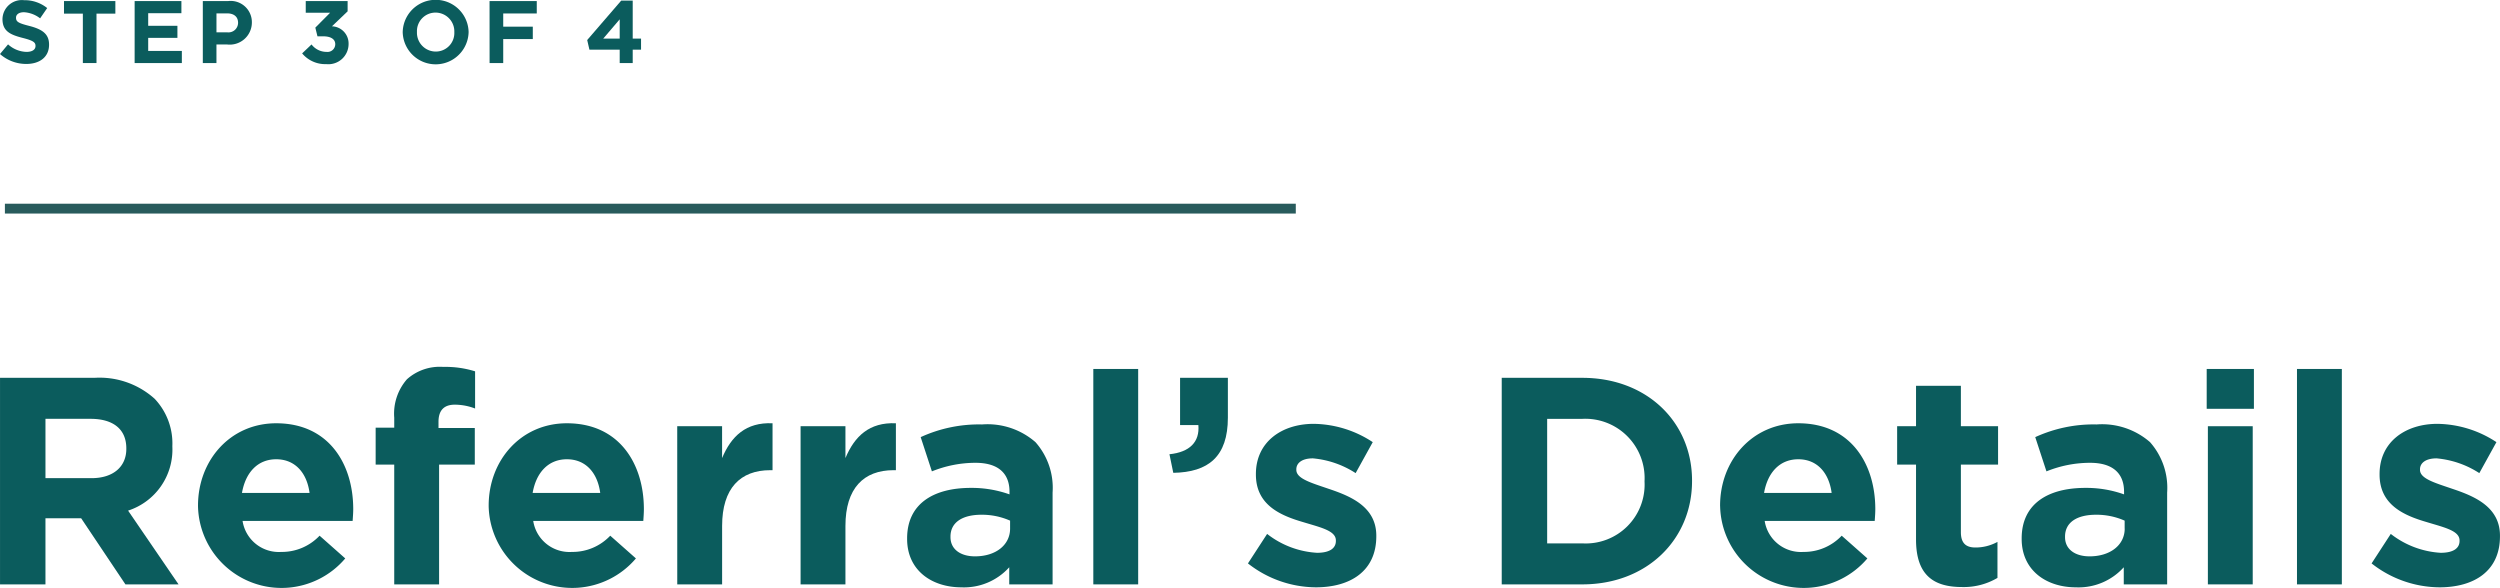
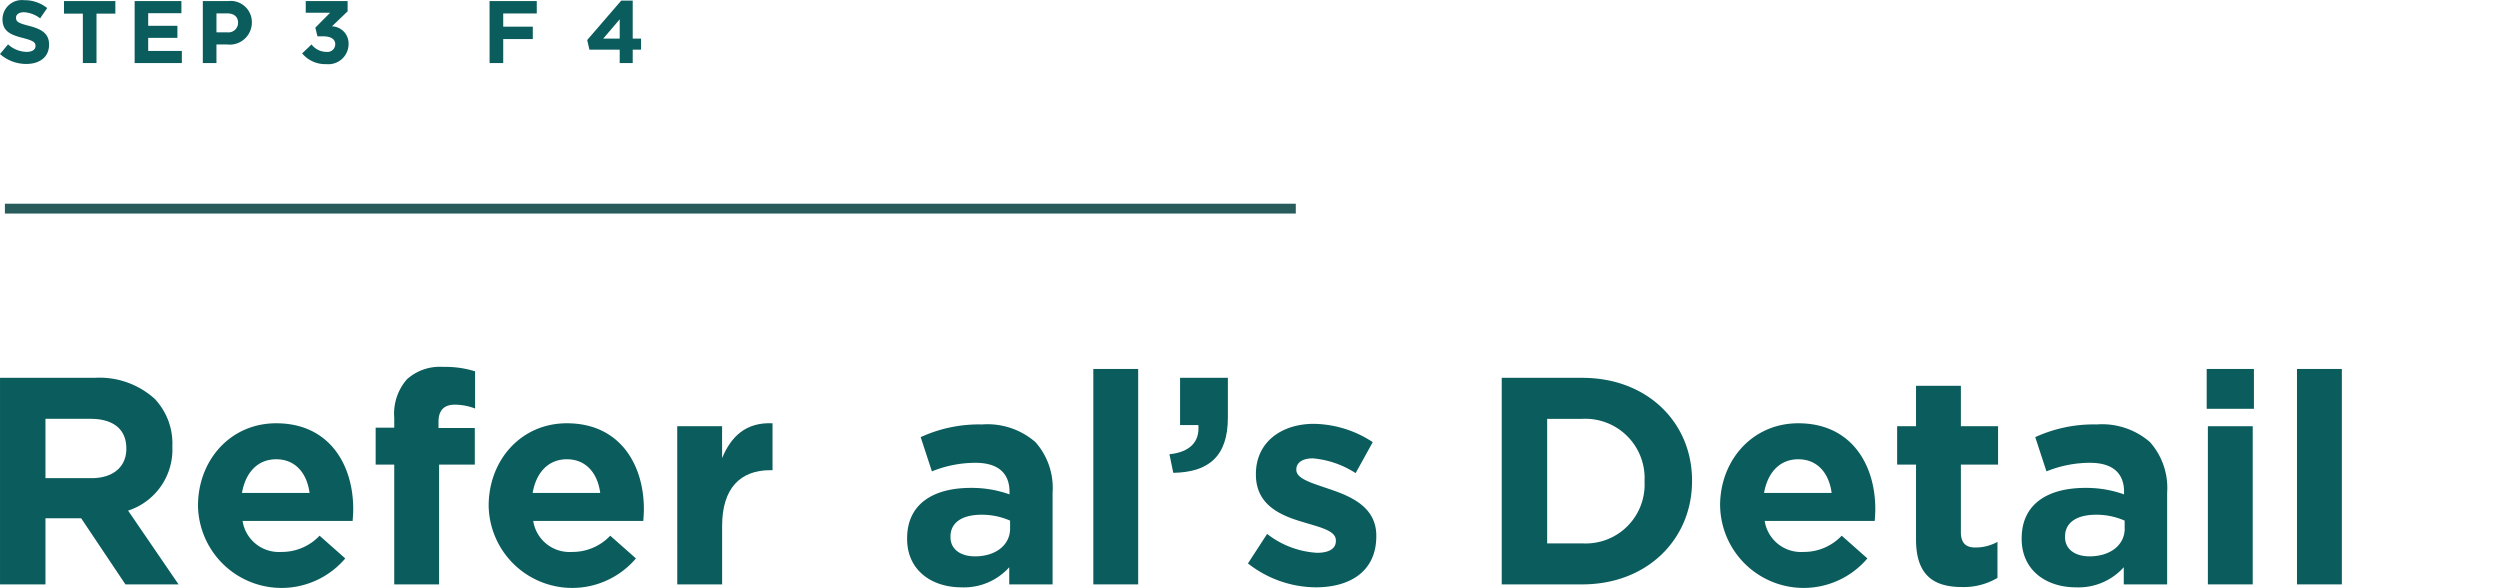
<svg xmlns="http://www.w3.org/2000/svg" width="254.156" height="59.77" viewBox="0 0 254.156 59.77">
  <g id="form-header-step3" transform="translate(-2958 -4227)">
    <g id="Referral_s_Details" data-name="Referral s Details" transform="translate(2085.702 3701.779)" style="isolation: isolate">
      <g id="Group_10376" data-name="Group 10376" style="isolation: isolate">
        <path id="Path_572" data-name="Path 572" d="M872.3,563.632h9.6a8.369,8.369,0,0,1,6.12,2.13,6.59,6.59,0,0,1,1.8,4.8v.059a6.52,6.52,0,0,1-4.5,6.51l5.13,7.5h-5.4l-4.5-6.72h-3.63v6.72H872.3Zm9.3,10.2c2.25,0,3.54-1.2,3.54-2.97V570.8c0-1.981-1.38-3-3.63-3h-4.59v6.029Z" fill="#0b5c5d" />
        <path id="Path_573" data-name="Path 573" d="M892.428,576.682v-.061c0-4.59,3.27-8.369,7.949-8.369,5.371,0,7.831,4.169,7.831,8.729,0,.36-.031.78-.061,1.2H896.958a3.729,3.729,0,0,0,3.93,3.15,5.273,5.273,0,0,0,3.9-1.65l2.609,2.31a8.493,8.493,0,0,1-14.969-5.309Zm11.34-1.351c-.27-2.04-1.471-3.42-3.391-3.42-1.889,0-3.119,1.351-3.479,3.42Z" fill="#0b5c5d" />
        <path id="Path_574" data-name="Path 574" d="M912.377,572.451h-1.889V568.7h1.889v-1.019a5.314,5.314,0,0,1,1.29-3.9,5,5,0,0,1,3.69-1.26,10.09,10.09,0,0,1,3.24.451v3.78a5.776,5.776,0,0,0-2.07-.391c-1.05,0-1.65.54-1.65,1.741v.629h3.69v3.72h-3.63v12.18h-4.56Z" fill="#0b5c5d" />
        <path id="Path_575" data-name="Path 575" d="M921.977,576.682v-.061c0-4.59,3.27-8.369,7.95-8.369,5.37,0,7.829,4.169,7.829,8.729,0,.36-.029.78-.059,1.2h-11.19a3.729,3.729,0,0,0,3.93,3.15,5.269,5.269,0,0,0,3.9-1.65l2.61,2.31a8.494,8.494,0,0,1-14.97-5.309Zm11.34-1.351c-.27-2.04-1.47-3.42-3.39-3.42-1.89,0-3.12,1.351-3.48,3.42Z" fill="#0b5c5d" />
        <path id="Path_576" data-name="Path 576" d="M941.147,568.552h4.56v3.239c.93-2.22,2.43-3.659,5.129-3.539v4.769H950.6c-3.031,0-4.89,1.831-4.89,5.67v5.94h-4.56Z" fill="#0b5c5d" />
-         <path id="Path_577" data-name="Path 577" d="M953.687,568.552h4.56v3.239c.93-2.22,2.43-3.659,5.13-3.539v4.769h-.24c-3.031,0-4.89,1.831-4.89,5.67v5.94h-4.56Z" fill="#0b5c5d" />
        <path id="Path_578" data-name="Path 578" d="M964.518,580.011v-.06c0-3.51,2.669-5.13,6.479-5.13a11.426,11.426,0,0,1,3.93.66v-.27c0-1.89-1.17-2.94-3.45-2.94a11.828,11.828,0,0,0-4.44.871l-1.14-3.481a14.2,14.2,0,0,1,6.24-1.29,7.415,7.415,0,0,1,5.429,1.8,7,7,0,0,1,1.741,5.129v9.33H974.9v-1.74a6.179,6.179,0,0,1-4.859,2.04C967.007,584.931,964.518,583.191,964.518,580.011Zm10.468-1.05v-.81a7.063,7.063,0,0,0-2.909-.6c-1.95,0-3.15.78-3.15,2.22v.06c0,1.23,1.02,1.95,2.49,1.95C973.547,581.781,974.986,580.611,974.986,578.961Z" fill="#0b5c5d" />
        <path id="Path_579" data-name="Path 579" d="M983.447,562.731h4.56v21.9h-4.56Z" fill="#0b5c5d" />
        <path id="Path_580" data-name="Path 580" d="M991.187,571.4c2.07-.21,3.09-1.259,2.94-2.969h-1.86v-4.8h4.86v4.05c0,3.96-1.981,5.549-5.55,5.609Z" fill="#0b5c5d" />
        <path id="Path_581" data-name="Path 581" d="M999.167,582.5l1.95-3a9.09,9.09,0,0,0,5.07,1.92c1.32,0,1.919-.48,1.919-1.2v-.06c0-.99-1.559-1.32-3.33-1.86-2.25-.659-4.8-1.71-4.8-4.829v-.061c0-3.269,2.64-5.1,5.879-5.1a11.129,11.129,0,0,1,6,1.86l-1.74,3.149a9.536,9.536,0,0,0-4.349-1.5c-1.111,0-1.68.481-1.68,1.111v.059c0,.9,1.529,1.321,3.269,1.92,2.25.75,4.861,1.83,4.861,4.77v.06c0,3.57-2.67,5.19-6.151,5.19A11.261,11.261,0,0,1,999.167,582.5Z" fill="#0b5c5d" />
        <path id="Path_582" data-name="Path 582" d="M1024.967,563.632h8.189c6.6,0,11.159,4.529,11.159,10.439v.06c0,5.91-4.559,10.5-11.159,10.5h-8.189Zm4.619,4.17v12.659h3.57a5.984,5.984,0,0,0,6.33-6.27v-.06a6.03,6.03,0,0,0-6.33-6.329Z" fill="#0b5c5d" />
        <path id="Path_583" data-name="Path 583" d="M1047.166,576.682v-.061c0-4.59,3.271-8.369,7.95-8.369,5.37,0,7.83,4.169,7.83,8.729,0,.36-.03.78-.06,1.2H1051.7a3.729,3.729,0,0,0,3.93,3.15,5.27,5.27,0,0,0,3.9-1.65l2.61,2.31a8.494,8.494,0,0,1-14.97-5.309Zm11.34-1.351c-.27-2.04-1.47-3.42-3.39-3.42-1.889,0-3.12,1.351-3.479,3.42Z" fill="#0b5c5d" />
        <path id="Path_584" data-name="Path 584" d="M1067.086,580.071v-7.62h-1.92v-3.9h1.92v-4.111h4.56v4.111h3.78v3.9h-3.78v6.87c0,1.05.45,1.56,1.47,1.56a4.63,4.63,0,0,0,2.249-.57v3.66a6.719,6.719,0,0,1-3.6.929C1068.976,584.9,1067.086,583.791,1067.086,580.071Z" fill="#0b5c5d" />
        <path id="Path_585" data-name="Path 585" d="M1077.826,580.011v-.06c0-3.51,2.67-5.13,6.48-5.13a11.415,11.415,0,0,1,3.929.66v-.27c0-1.89-1.17-2.94-3.45-2.94a11.823,11.823,0,0,0-4.439.871l-1.14-3.481a14.2,14.2,0,0,1,6.239-1.29,7.418,7.418,0,0,1,5.43,1.8,7.006,7.006,0,0,1,1.74,5.129v9.33h-4.41v-1.74a6.181,6.181,0,0,1-4.859,2.04C1080.315,584.931,1077.826,583.191,1077.826,580.011Zm10.469-1.05v-.81a7.066,7.066,0,0,0-2.909-.6c-1.95,0-3.151.78-3.151,2.22v.06c0,1.23,1.021,1.95,2.491,1.95C1086.855,581.781,1088.3,580.611,1088.3,578.961Z" fill="#0b5c5d" />
        <path id="Path_586" data-name="Path 586" d="M1096.636,562.731h4.8v4.05h-4.8Zm.12,5.821h4.559v16.079h-4.559Z" fill="#0b5c5d" />
        <path id="Path_587" data-name="Path 587" d="M1105.815,562.731h4.56v21.9h-4.56Z" fill="#0b5c5d" />
-         <path id="Path_588" data-name="Path 588" d="M1113.4,582.5l1.95-3a9.1,9.1,0,0,0,5.071,1.92c1.319,0,1.92-.48,1.92-1.2v-.06c0-.99-1.561-1.32-3.33-1.86-2.25-.659-4.8-1.71-4.8-4.829v-.061c0-3.269,2.639-5.1,5.88-5.1a11.126,11.126,0,0,1,6,1.86l-1.74,3.149a9.532,9.532,0,0,0-4.349-1.5c-1.11,0-1.681.481-1.681,1.111v.059c0,.9,1.53,1.321,3.271,1.92,2.25.75,4.859,1.83,4.859,4.77v.06c0,3.57-2.67,5.19-6.149,5.19A11.266,11.266,0,0,1,1113.4,582.5Z" fill="#0b5c5d" />
      </g>
    </g>
    <g id="Step_3_of_4" data-name="Step 3 of 4" transform="translate(1991.859 3701.779)" style="isolation: isolate">
      <g id="Group_10377" data-name="Group 10377" style="isolation: isolate">
        <path id="Path_589" data-name="Path 589" d="M966.141,530.713l.819-.982a2.888,2.888,0,0,0,1.881.765c.567,0,.909-.225.909-.594v-.017c0-.352-.216-.531-1.269-.8-1.269-.324-2.088-.675-2.088-1.927v-.017a1.971,1.971,0,0,1,2.205-1.9,3.643,3.643,0,0,1,2.34.8l-.719,1.045a2.956,2.956,0,0,0-1.639-.622c-.531,0-.81.243-.81.55v.017c0,.414.27.55,1.359.828,1.278.333,2,.793,2,1.891v.019c0,1.251-.954,1.953-2.314,1.953A4.005,4.005,0,0,1,966.141,530.713Z" fill="#0b5c5d" />
        <path id="Path_590" data-name="Path 590" d="M974.564,526.607h-1.917v-1.278h5.222v1.278h-1.918v5.024h-1.387Z" fill="#0b5c5d" />
        <path id="Path_591" data-name="Path 591" d="M979.829,525.329h4.754v1.234h-3.376v1.278h2.971v1.233h-2.971V530.4h3.421v1.234h-4.8Z" fill="#0b5c5d" />
        <path id="Path_592" data-name="Path 592" d="M986.76,525.329h2.574a2.159,2.159,0,0,1,2.413,2.179v.017a2.253,2.253,0,0,1-2.548,2.215h-1.053v1.891H986.76Zm2.484,3.178a.976.976,0,0,0,1.1-.954v-.019c0-.621-.433-.954-1.126-.954h-1.071v1.927Z" fill="#0b5c5d" />
        <path id="Path_593" data-name="Path 593" d="M996.857,530.649l.955-.909a1.916,1.916,0,0,0,1.521.756.791.791,0,0,0,.891-.765v-.018c0-.513-.459-.8-1.234-.8h-.576l-.216-.883,1.5-1.511h-2.475v-1.189h4.257v1.044l-1.593,1.522a1.747,1.747,0,0,1,1.692,1.764v.019a2.056,2.056,0,0,1-2.269,2.061A3.056,3.056,0,0,1,996.857,530.649Z" fill="#0b5c5d" />
-         <path id="Path_594" data-name="Path 594" d="M1007.081,528.5v-.019a3.351,3.351,0,0,1,6.7-.017v.017a3.351,3.351,0,0,1-6.7.019Zm5.248,0v-.019a1.914,1.914,0,0,0-1.908-1.98,1.886,1.886,0,0,0-1.891,1.963v.017a1.915,1.915,0,0,0,1.908,1.982A1.885,1.885,0,0,0,1012.329,528.5Z" fill="#0b5c5d" />
        <path id="Path_595" data-name="Path 595" d="M1015.91,525.329h4.8v1.261H1017.3v1.341h3.007v1.26H1017.3v2.44h-1.386Z" fill="#0b5c5d" />
        <path id="Path_596" data-name="Path 596" d="M1029.141,530.271h-3.079l-.225-.981,3.457-4.006h1.17v3.862h.847v1.125h-.847v1.36h-1.323Zm0-1.125v-1.962l-1.675,1.962Z" fill="#0b5c5d" />
      </g>
    </g>
    <path id="Path_506" data-name="Path 506" d="M932.9,546.431h131.235" transform="translate(2025.598 3701.779)" fill="none" stroke="#285b5c" stroke-width="1" />
  </g>
</svg>